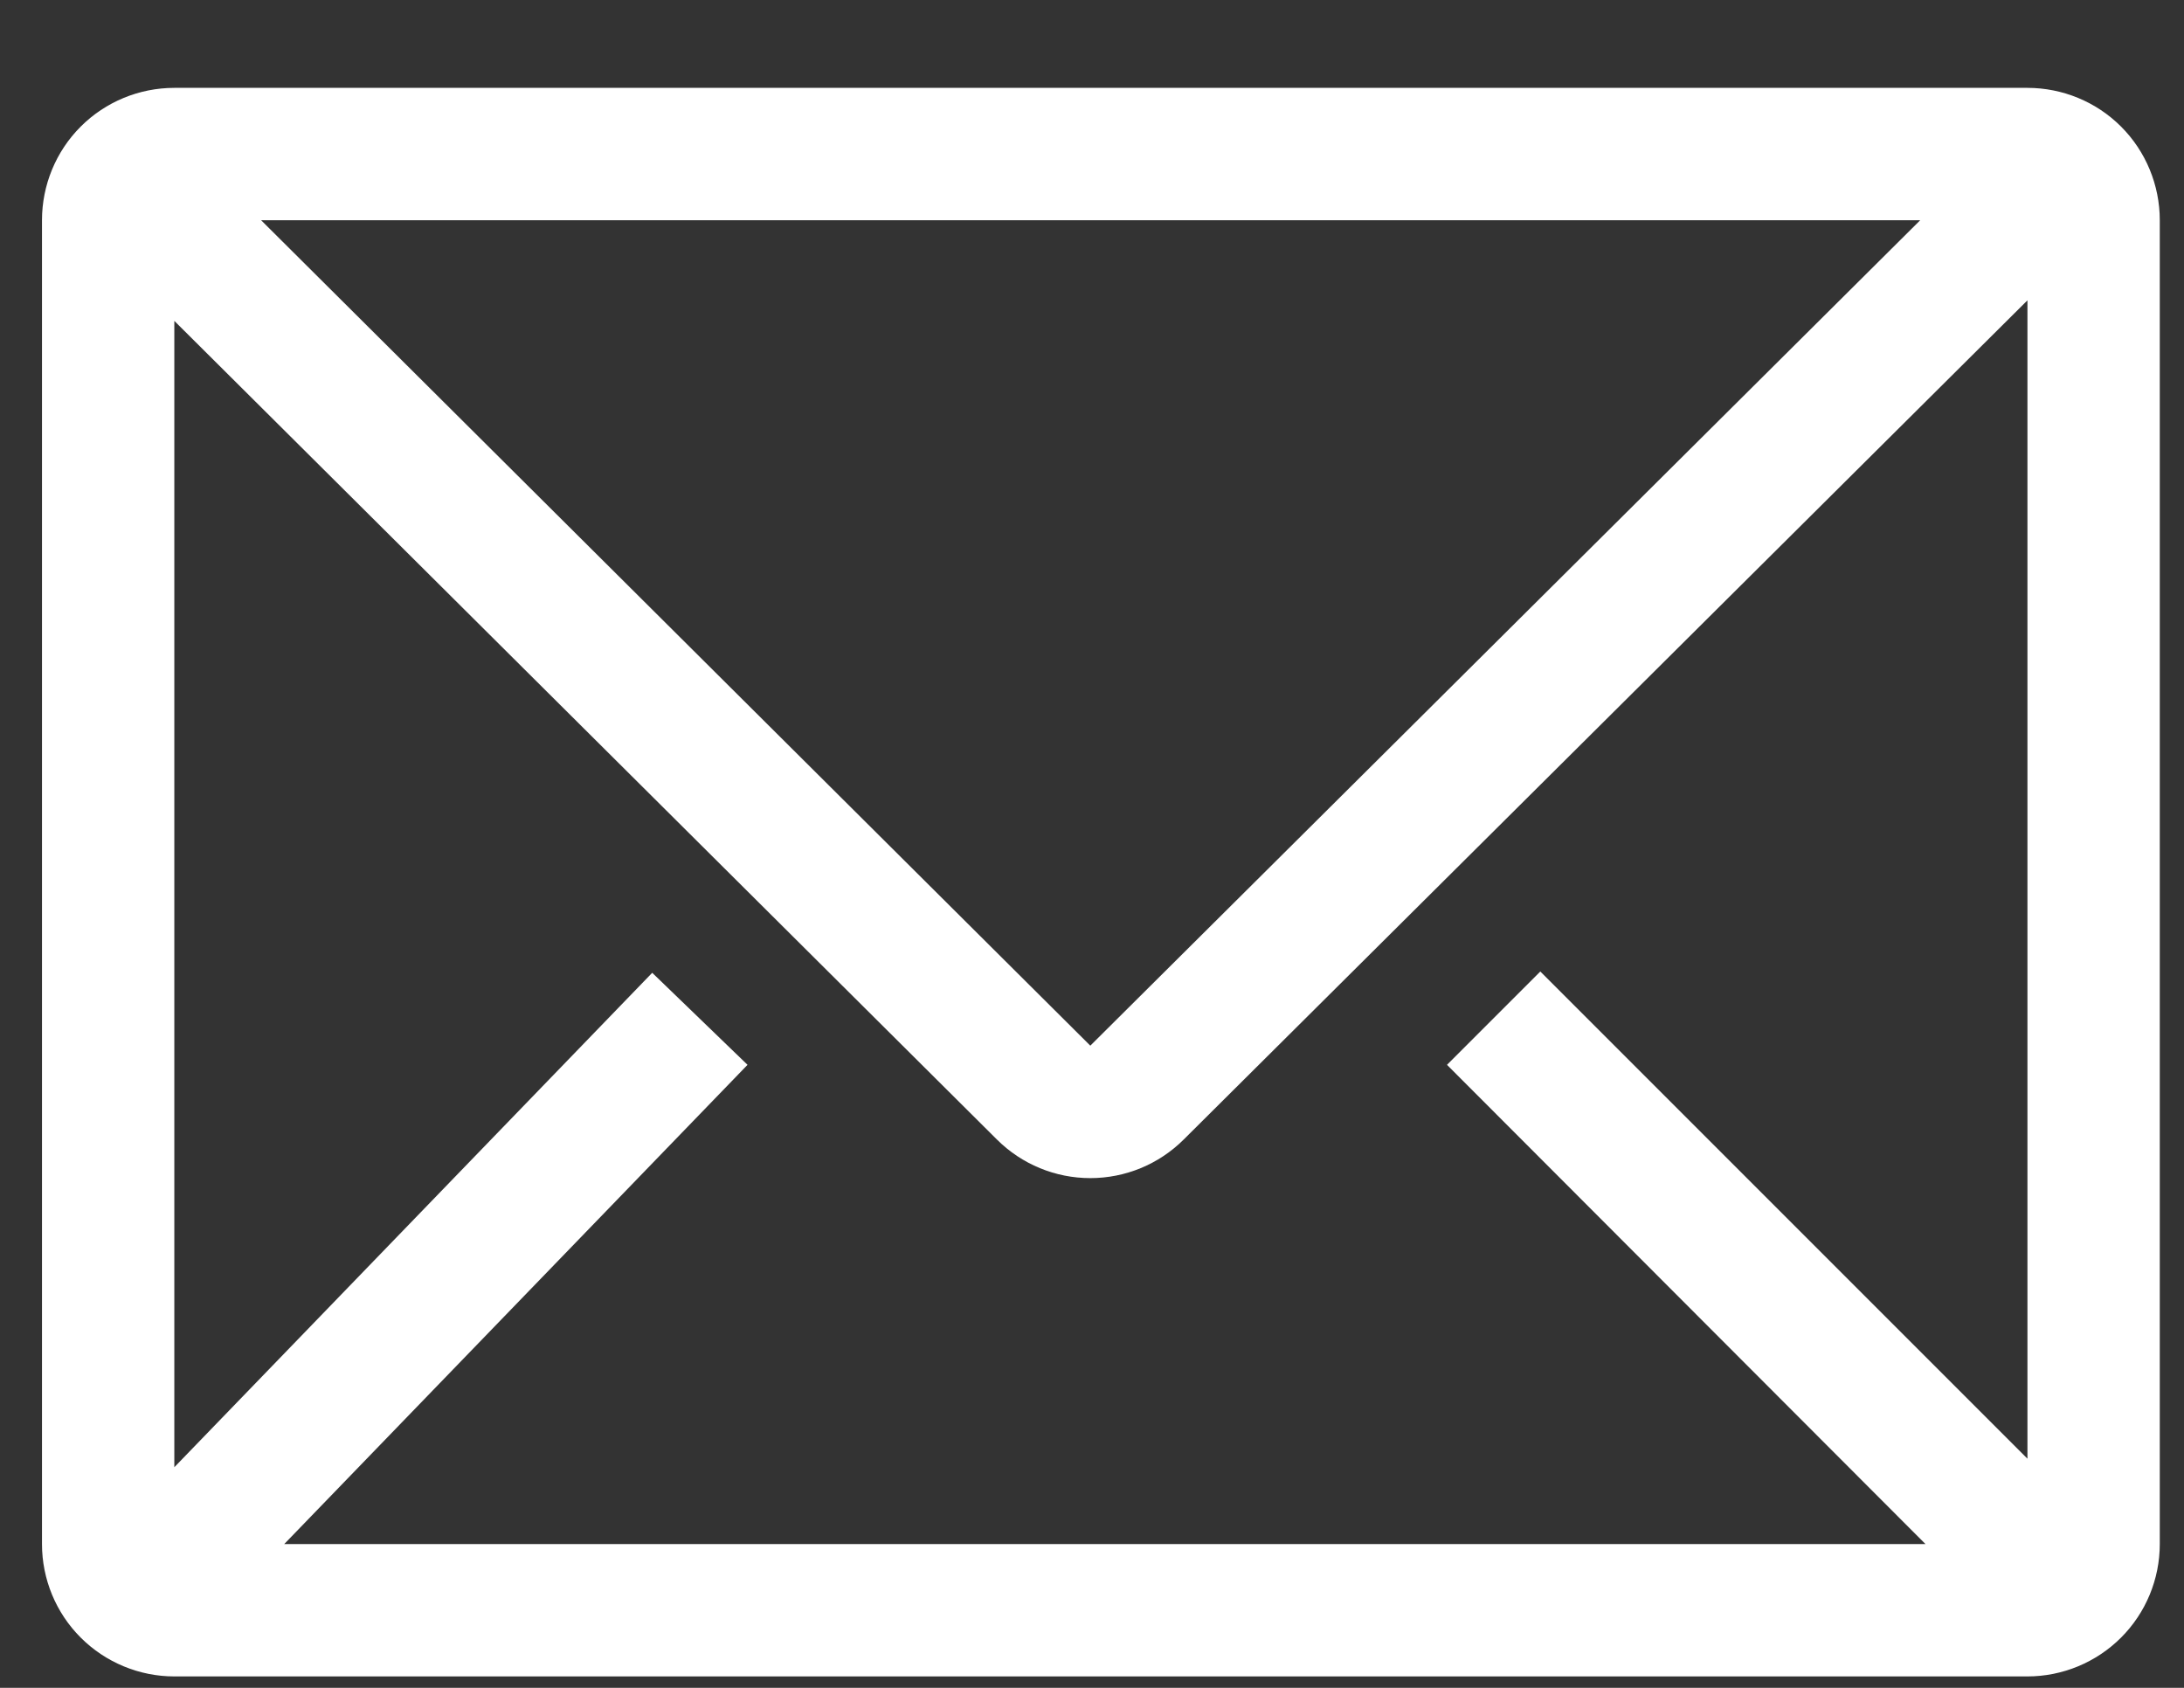
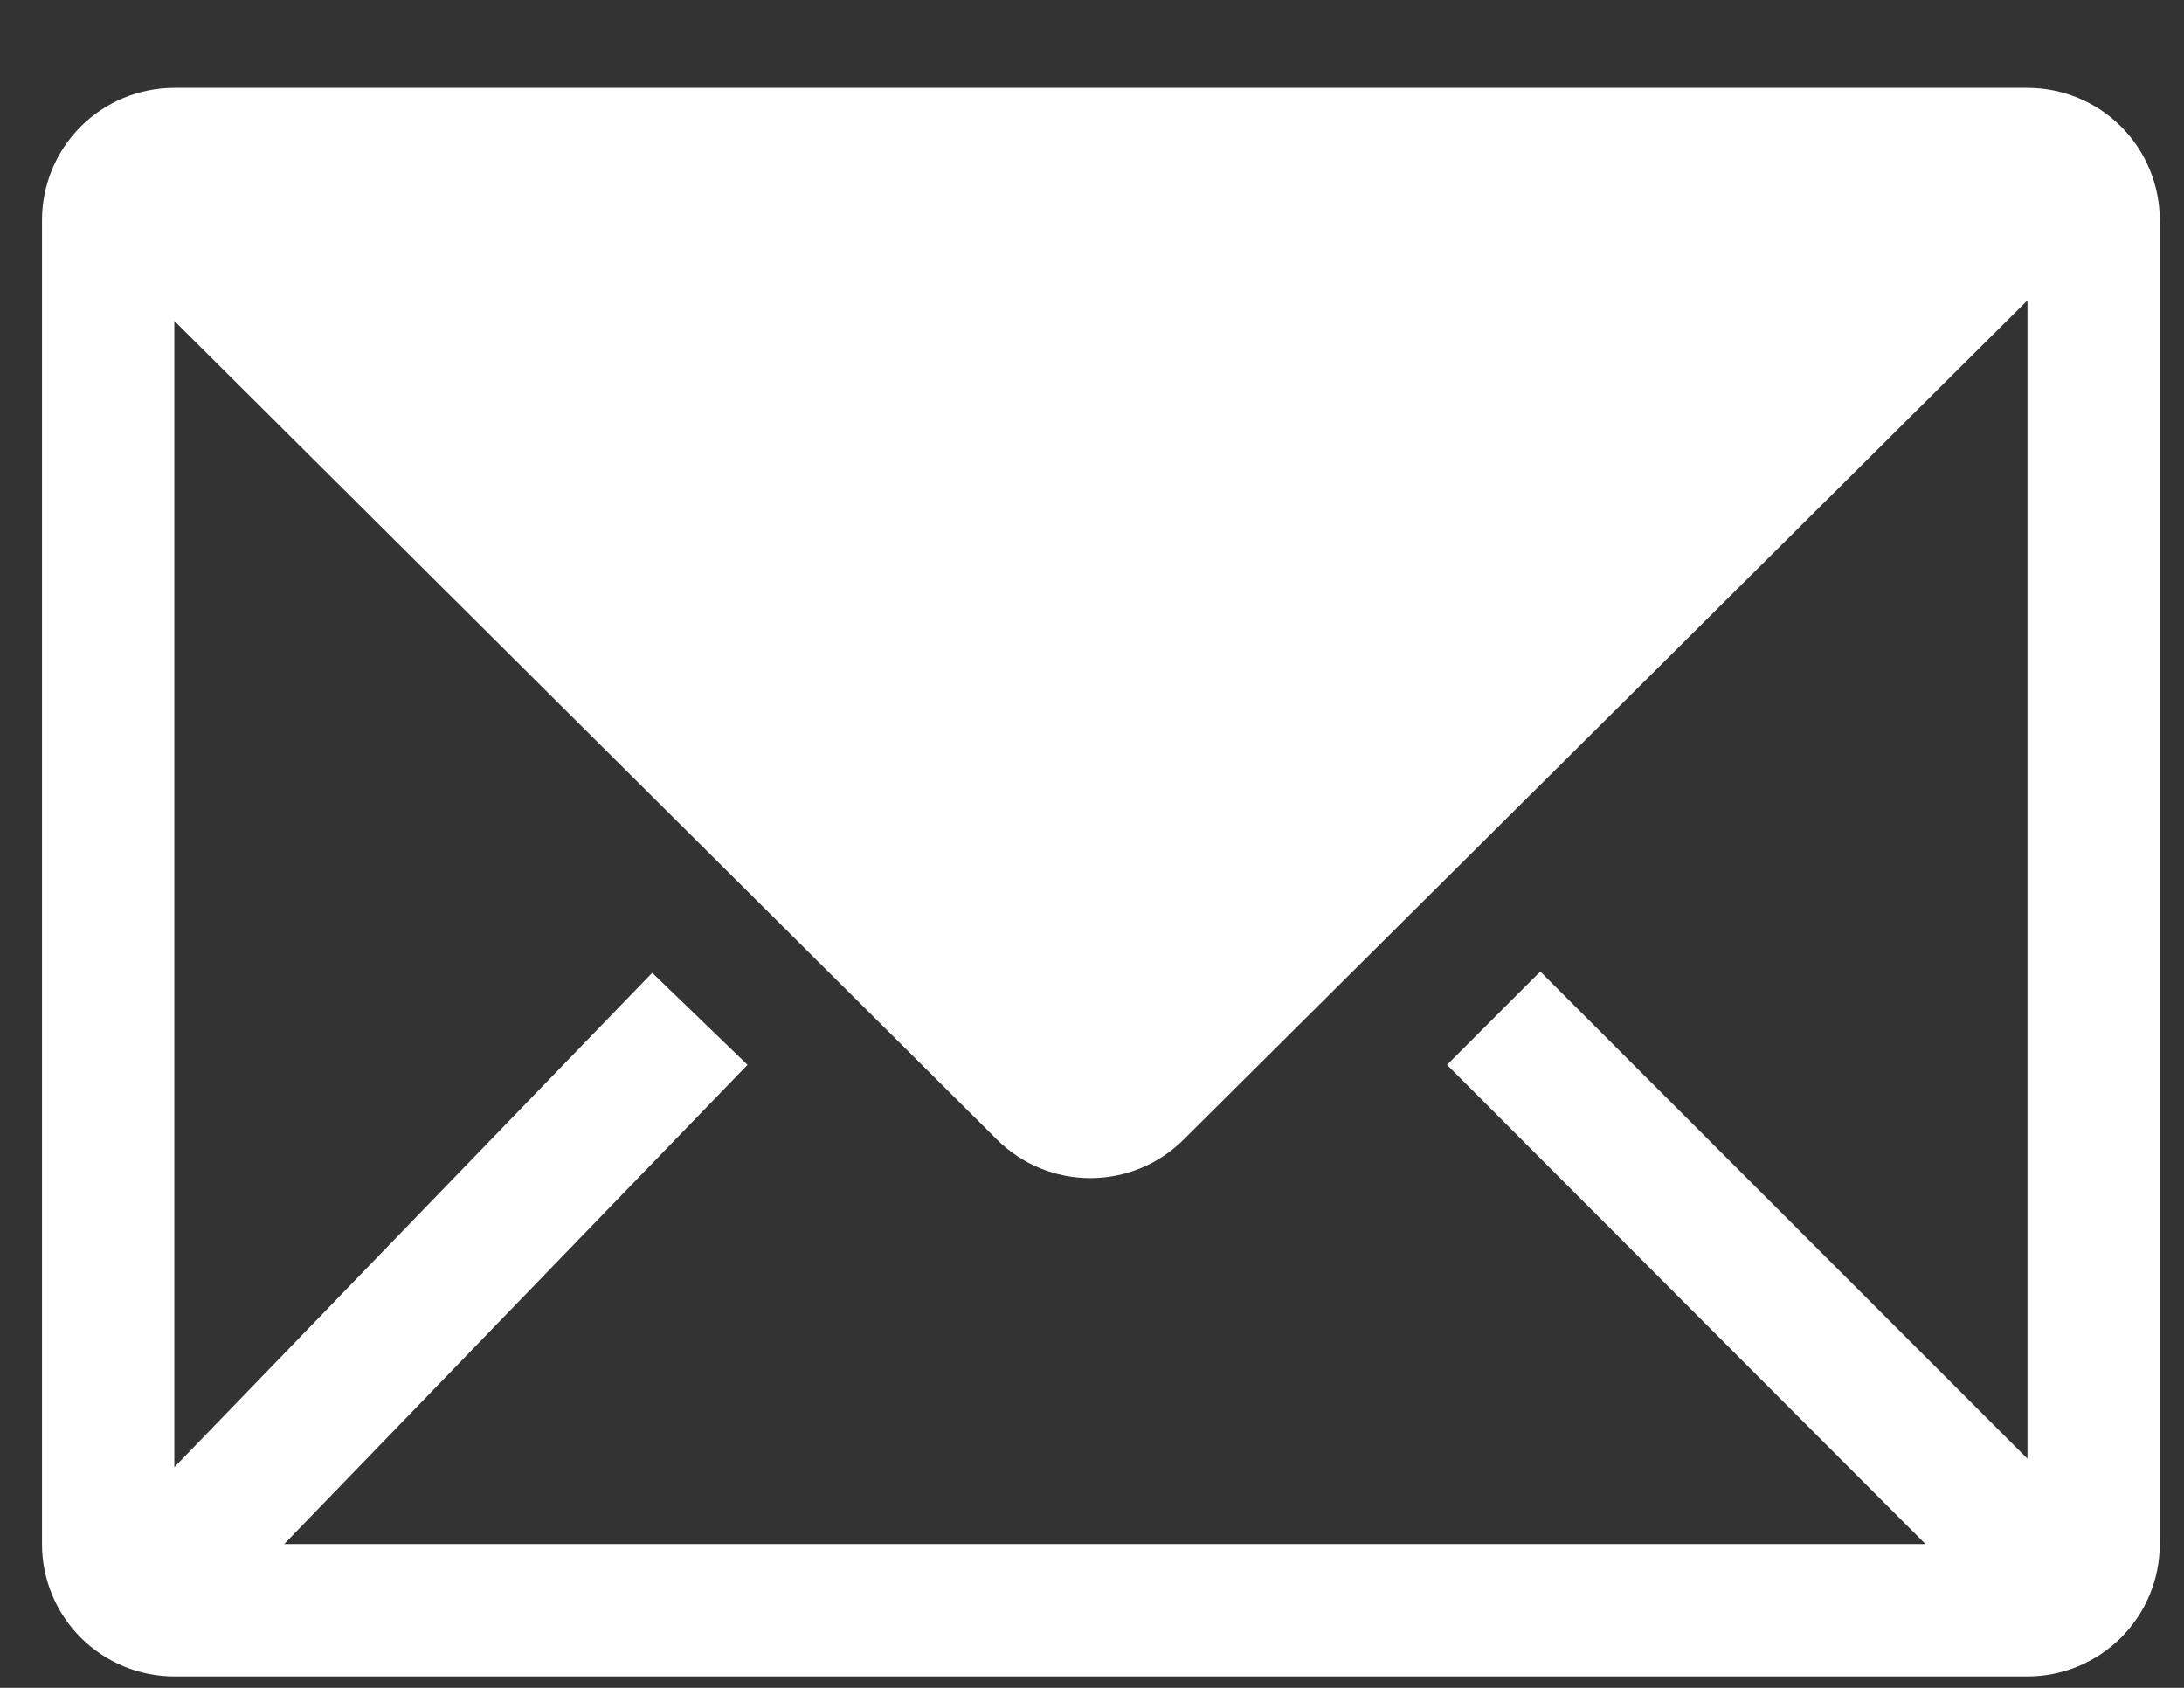
<svg xmlns="http://www.w3.org/2000/svg" width="22" height="17" viewBox="0 0 22 17" fill="none">
  <rect x="0" y="0" width="22" height="17" fill="#333333" stroke="none" />
-   <path d="M20.423 0.885H1.756C1.403 0.885 1.063 1.025 0.813 1.275C0.563 1.525 0.423 1.865 0.423 2.218V15.552C0.423 15.905 0.563 16.244 0.813 16.494C1.063 16.744 1.403 16.885 1.756 16.885H20.423C20.776 16.885 21.116 16.744 21.366 16.494C21.616 16.244 21.756 15.905 21.756 15.552V2.218C21.756 1.865 21.616 1.525 21.366 1.275C21.116 1.025 20.776 0.885 20.423 0.885ZM19.396 15.552H2.863L7.53 10.725L6.57 9.798L1.756 14.778V3.232L10.043 11.478C10.293 11.727 10.631 11.866 10.983 11.866C11.335 11.866 11.673 11.727 11.923 11.478L20.423 3.025V14.692L15.516 9.785L14.576 10.725L19.396 15.552ZM2.63 2.218H19.343L10.983 10.532L2.63 2.218Z" fill="white" />
+   <path d="M20.423 0.885H1.756C1.403 0.885 1.063 1.025 0.813 1.275C0.563 1.525 0.423 1.865 0.423 2.218V15.552C0.423 15.905 0.563 16.244 0.813 16.494C1.063 16.744 1.403 16.885 1.756 16.885H20.423C20.776 16.885 21.116 16.744 21.366 16.494C21.616 16.244 21.756 15.905 21.756 15.552V2.218C21.756 1.865 21.616 1.525 21.366 1.275C21.116 1.025 20.776 0.885 20.423 0.885ZM19.396 15.552H2.863L7.53 10.725L6.57 9.798L1.756 14.778V3.232L10.043 11.478C10.293 11.727 10.631 11.866 10.983 11.866C11.335 11.866 11.673 11.727 11.923 11.478L20.423 3.025V14.692L15.516 9.785L14.576 10.725L19.396 15.552ZM2.63 2.218H19.343L2.63 2.218Z" fill="white" />
</svg>